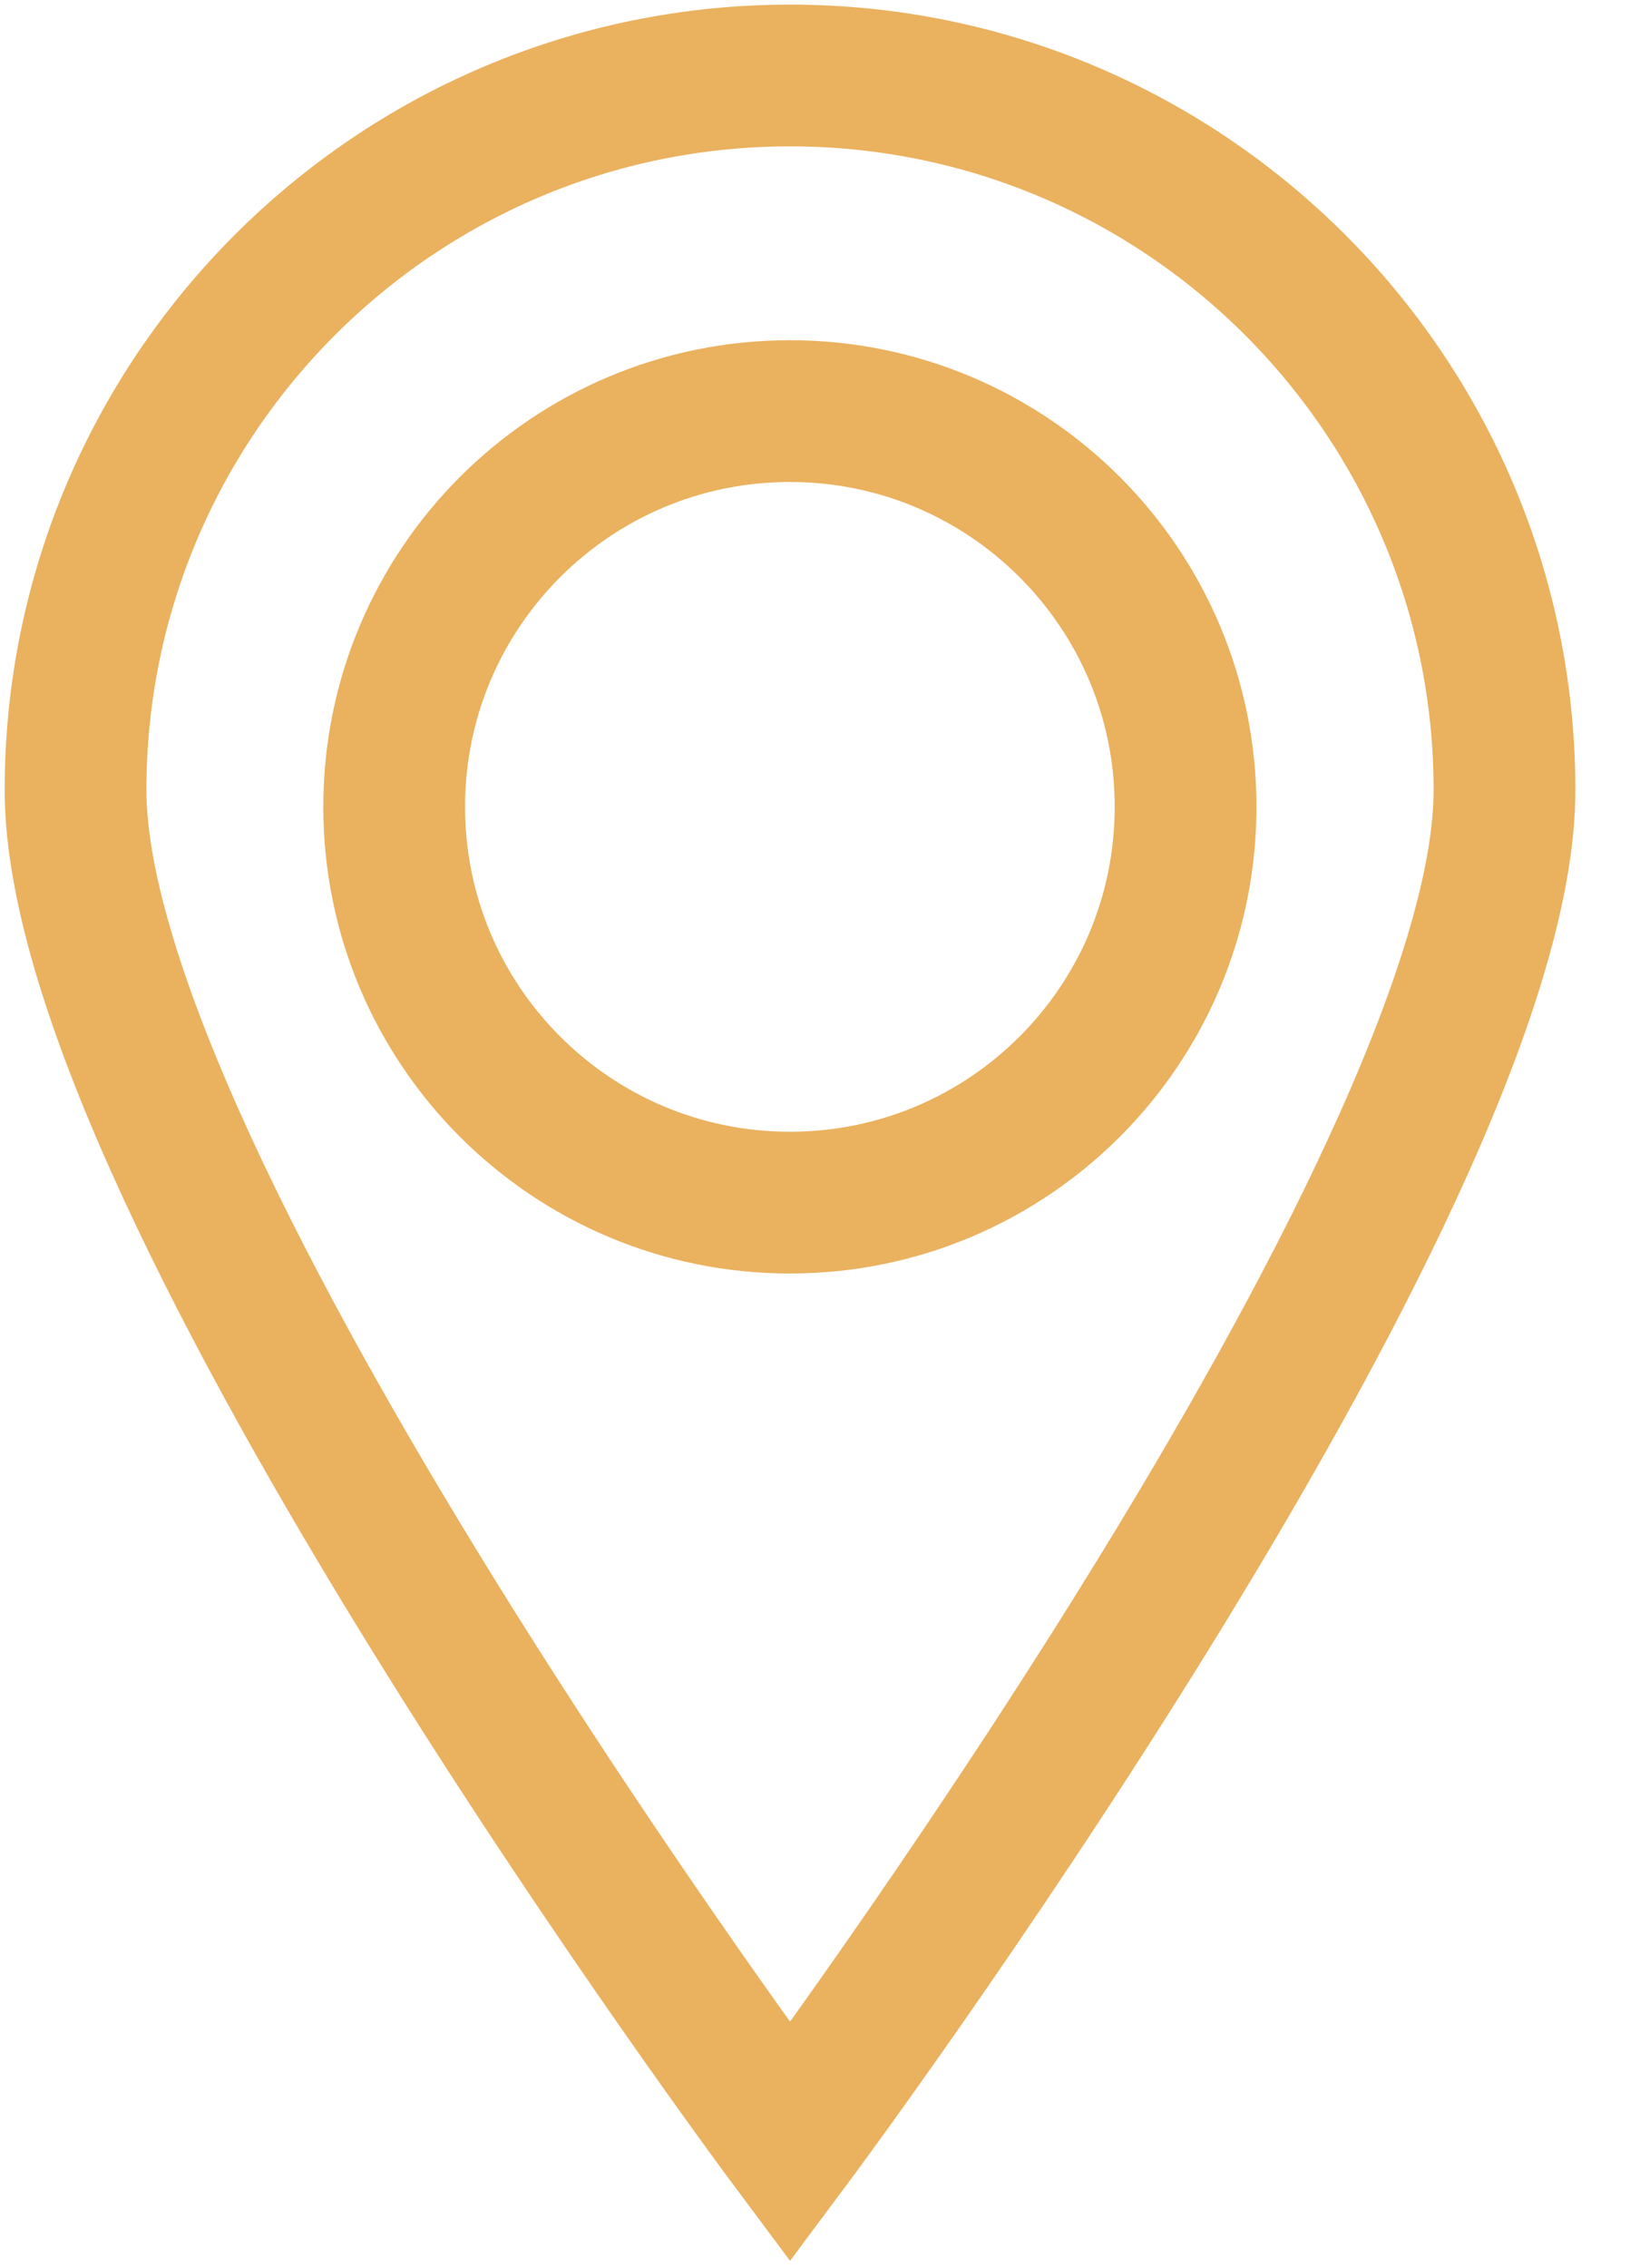
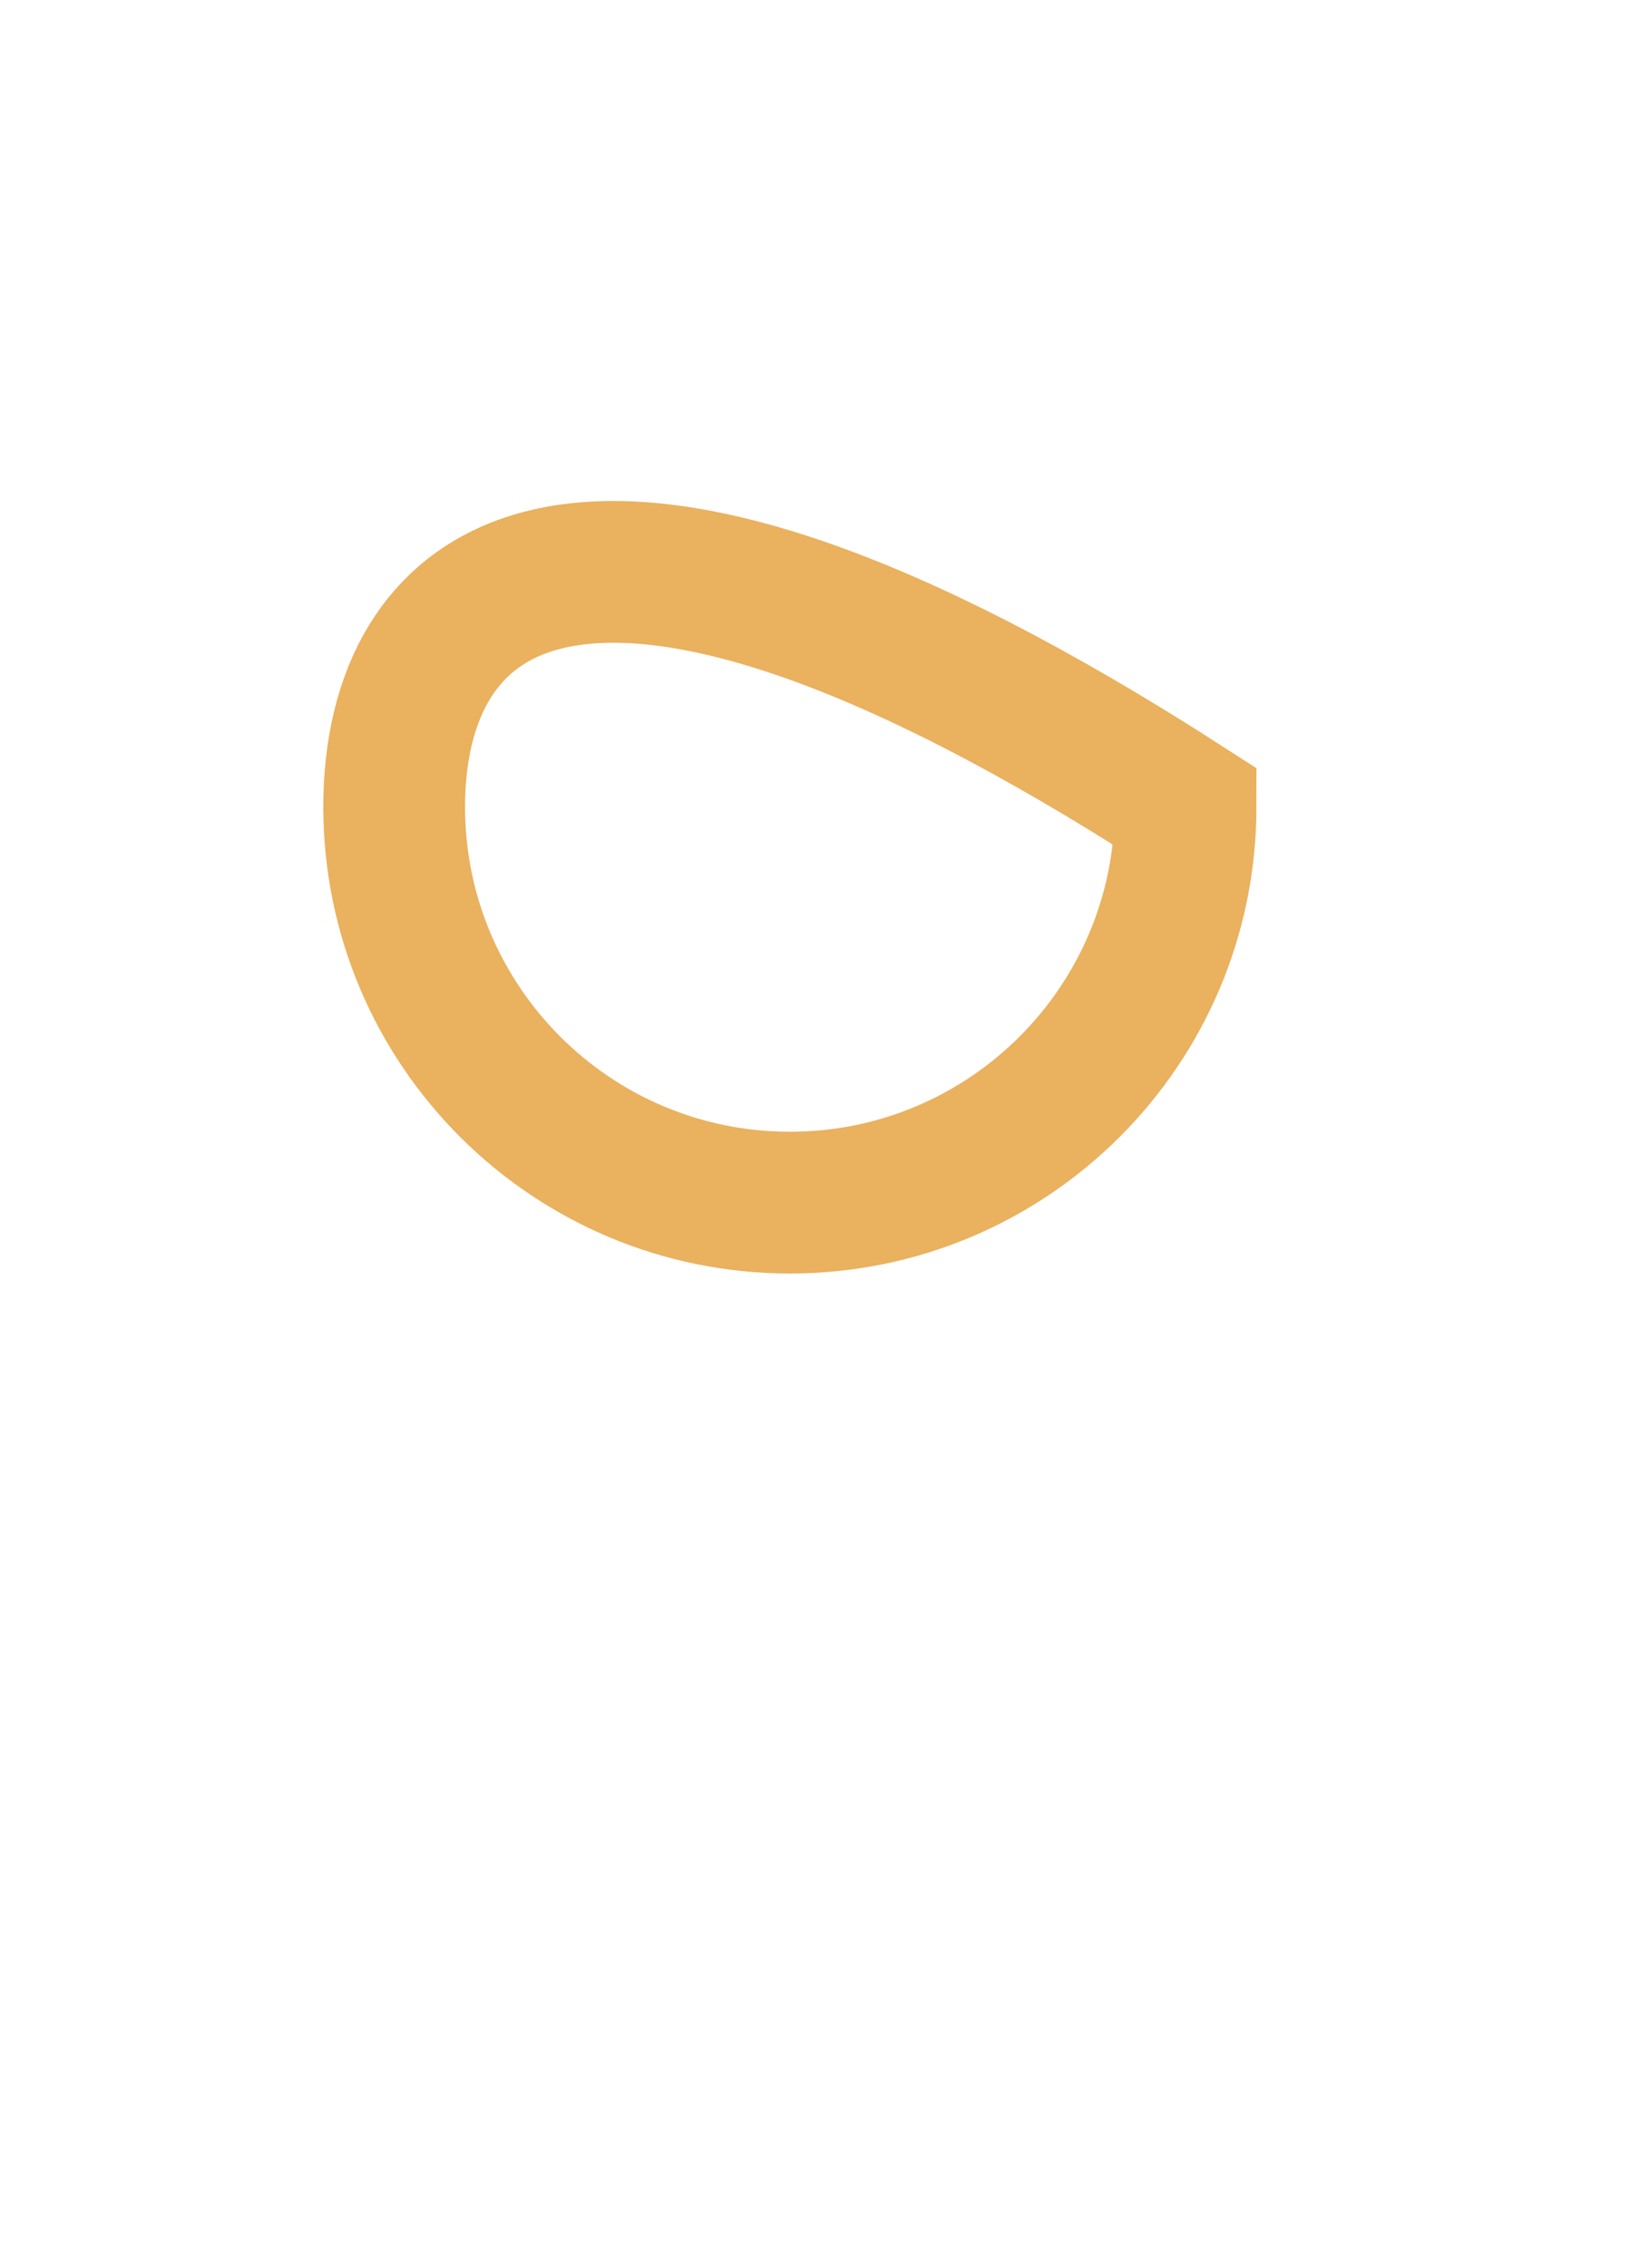
<svg xmlns="http://www.w3.org/2000/svg" fill="none" viewBox="0 0 23 32" height="32" width="23">
  <g clip-path="url(#clip0_5634_20816)">
-     <path stroke-miterlimit="10" stroke-width="2" stroke="#EAB15E" d="M21.229 11.147C21.229 16.71 11.148 30.224 11.148 30.224C11.148 30.224 1.066 16.71 1.066 11.147C1.066 5.583 5.584 1.065 11.148 1.065C16.711 1.065 21.229 5.583 21.229 11.147Z" />
-     <path stroke-miterlimit="10" stroke-width="2" stroke="#EAB15E" d="M11.146 16.967C14.229 16.967 16.729 14.467 16.729 11.383C16.729 8.3 14.229 5.8 11.146 5.8C8.062 5.8 5.562 8.3 5.562 11.383C5.562 14.467 8.062 16.967 11.146 16.967Z" />
+     <path stroke-miterlimit="10" stroke-width="2" stroke="#EAB15E" d="M11.146 16.967C14.229 16.967 16.729 14.467 16.729 11.383C8.062 5.8 5.562 8.3 5.562 11.383C5.562 14.467 8.062 16.967 11.146 16.967Z" />
  </g>
  <defs>
    <clipPath id="clip0_5634_20816">
      <rect fill="white" height="32" width="22.294" />
    </clipPath>
  </defs>
</svg>